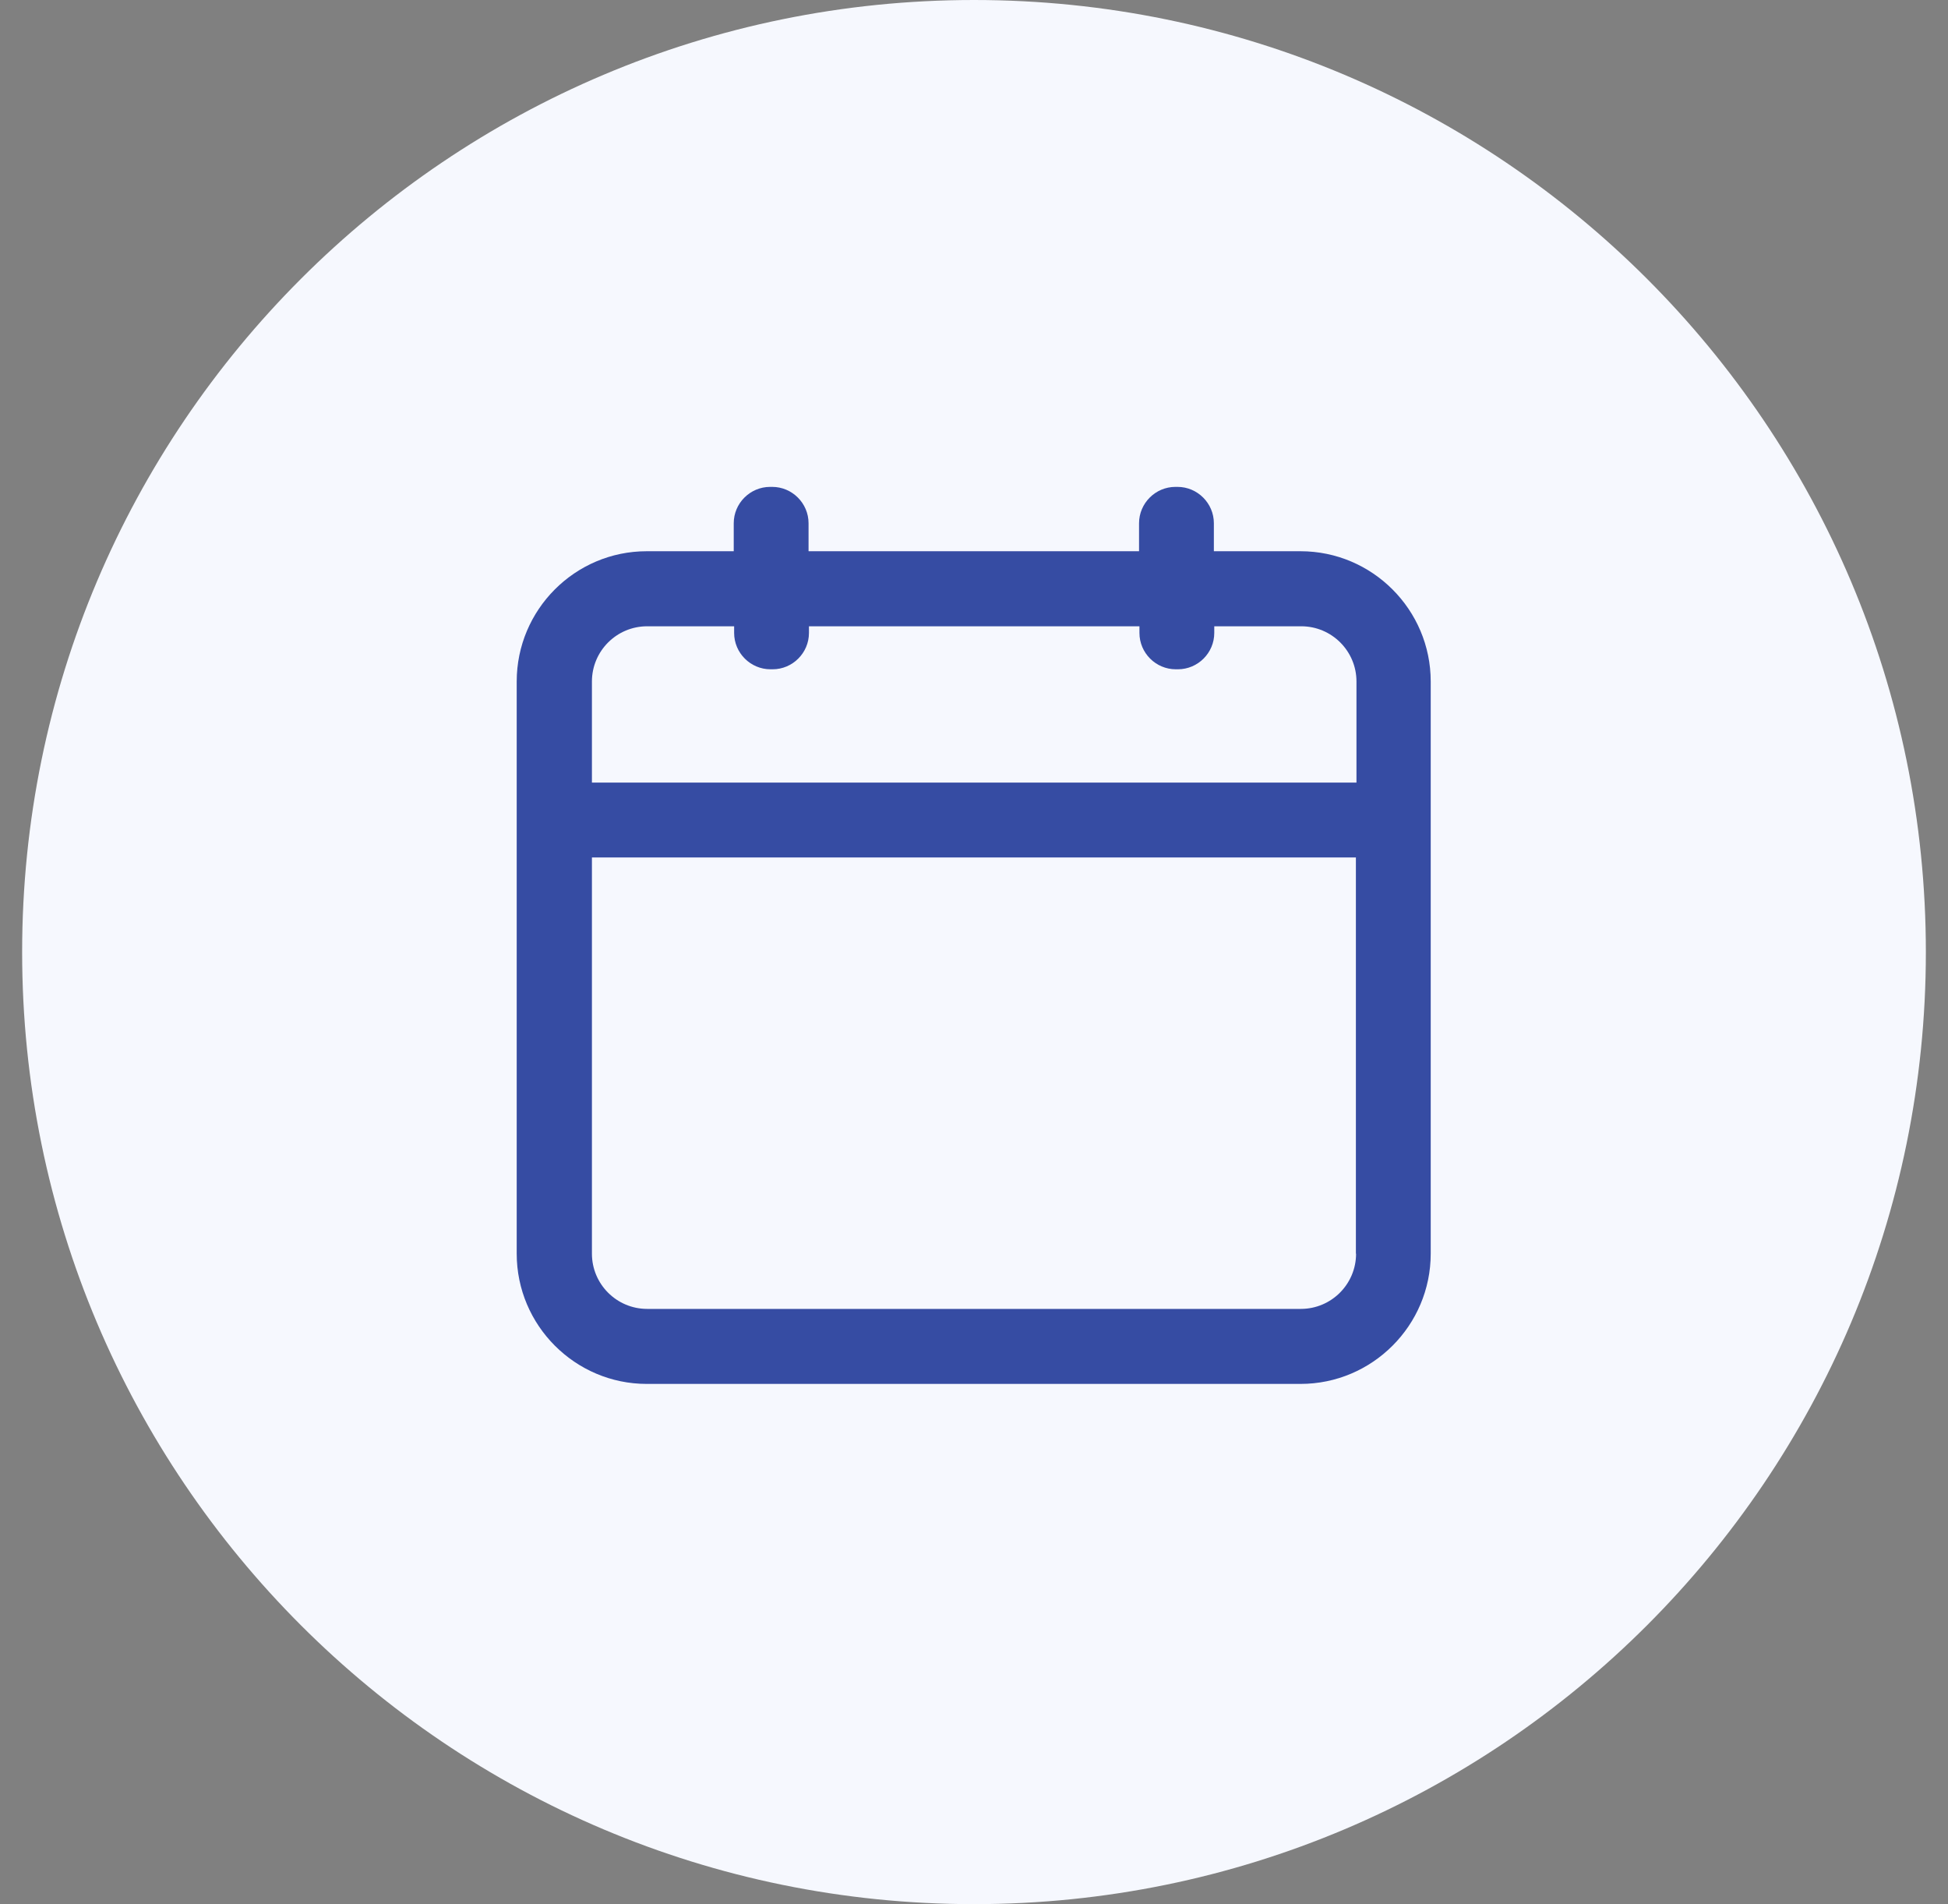
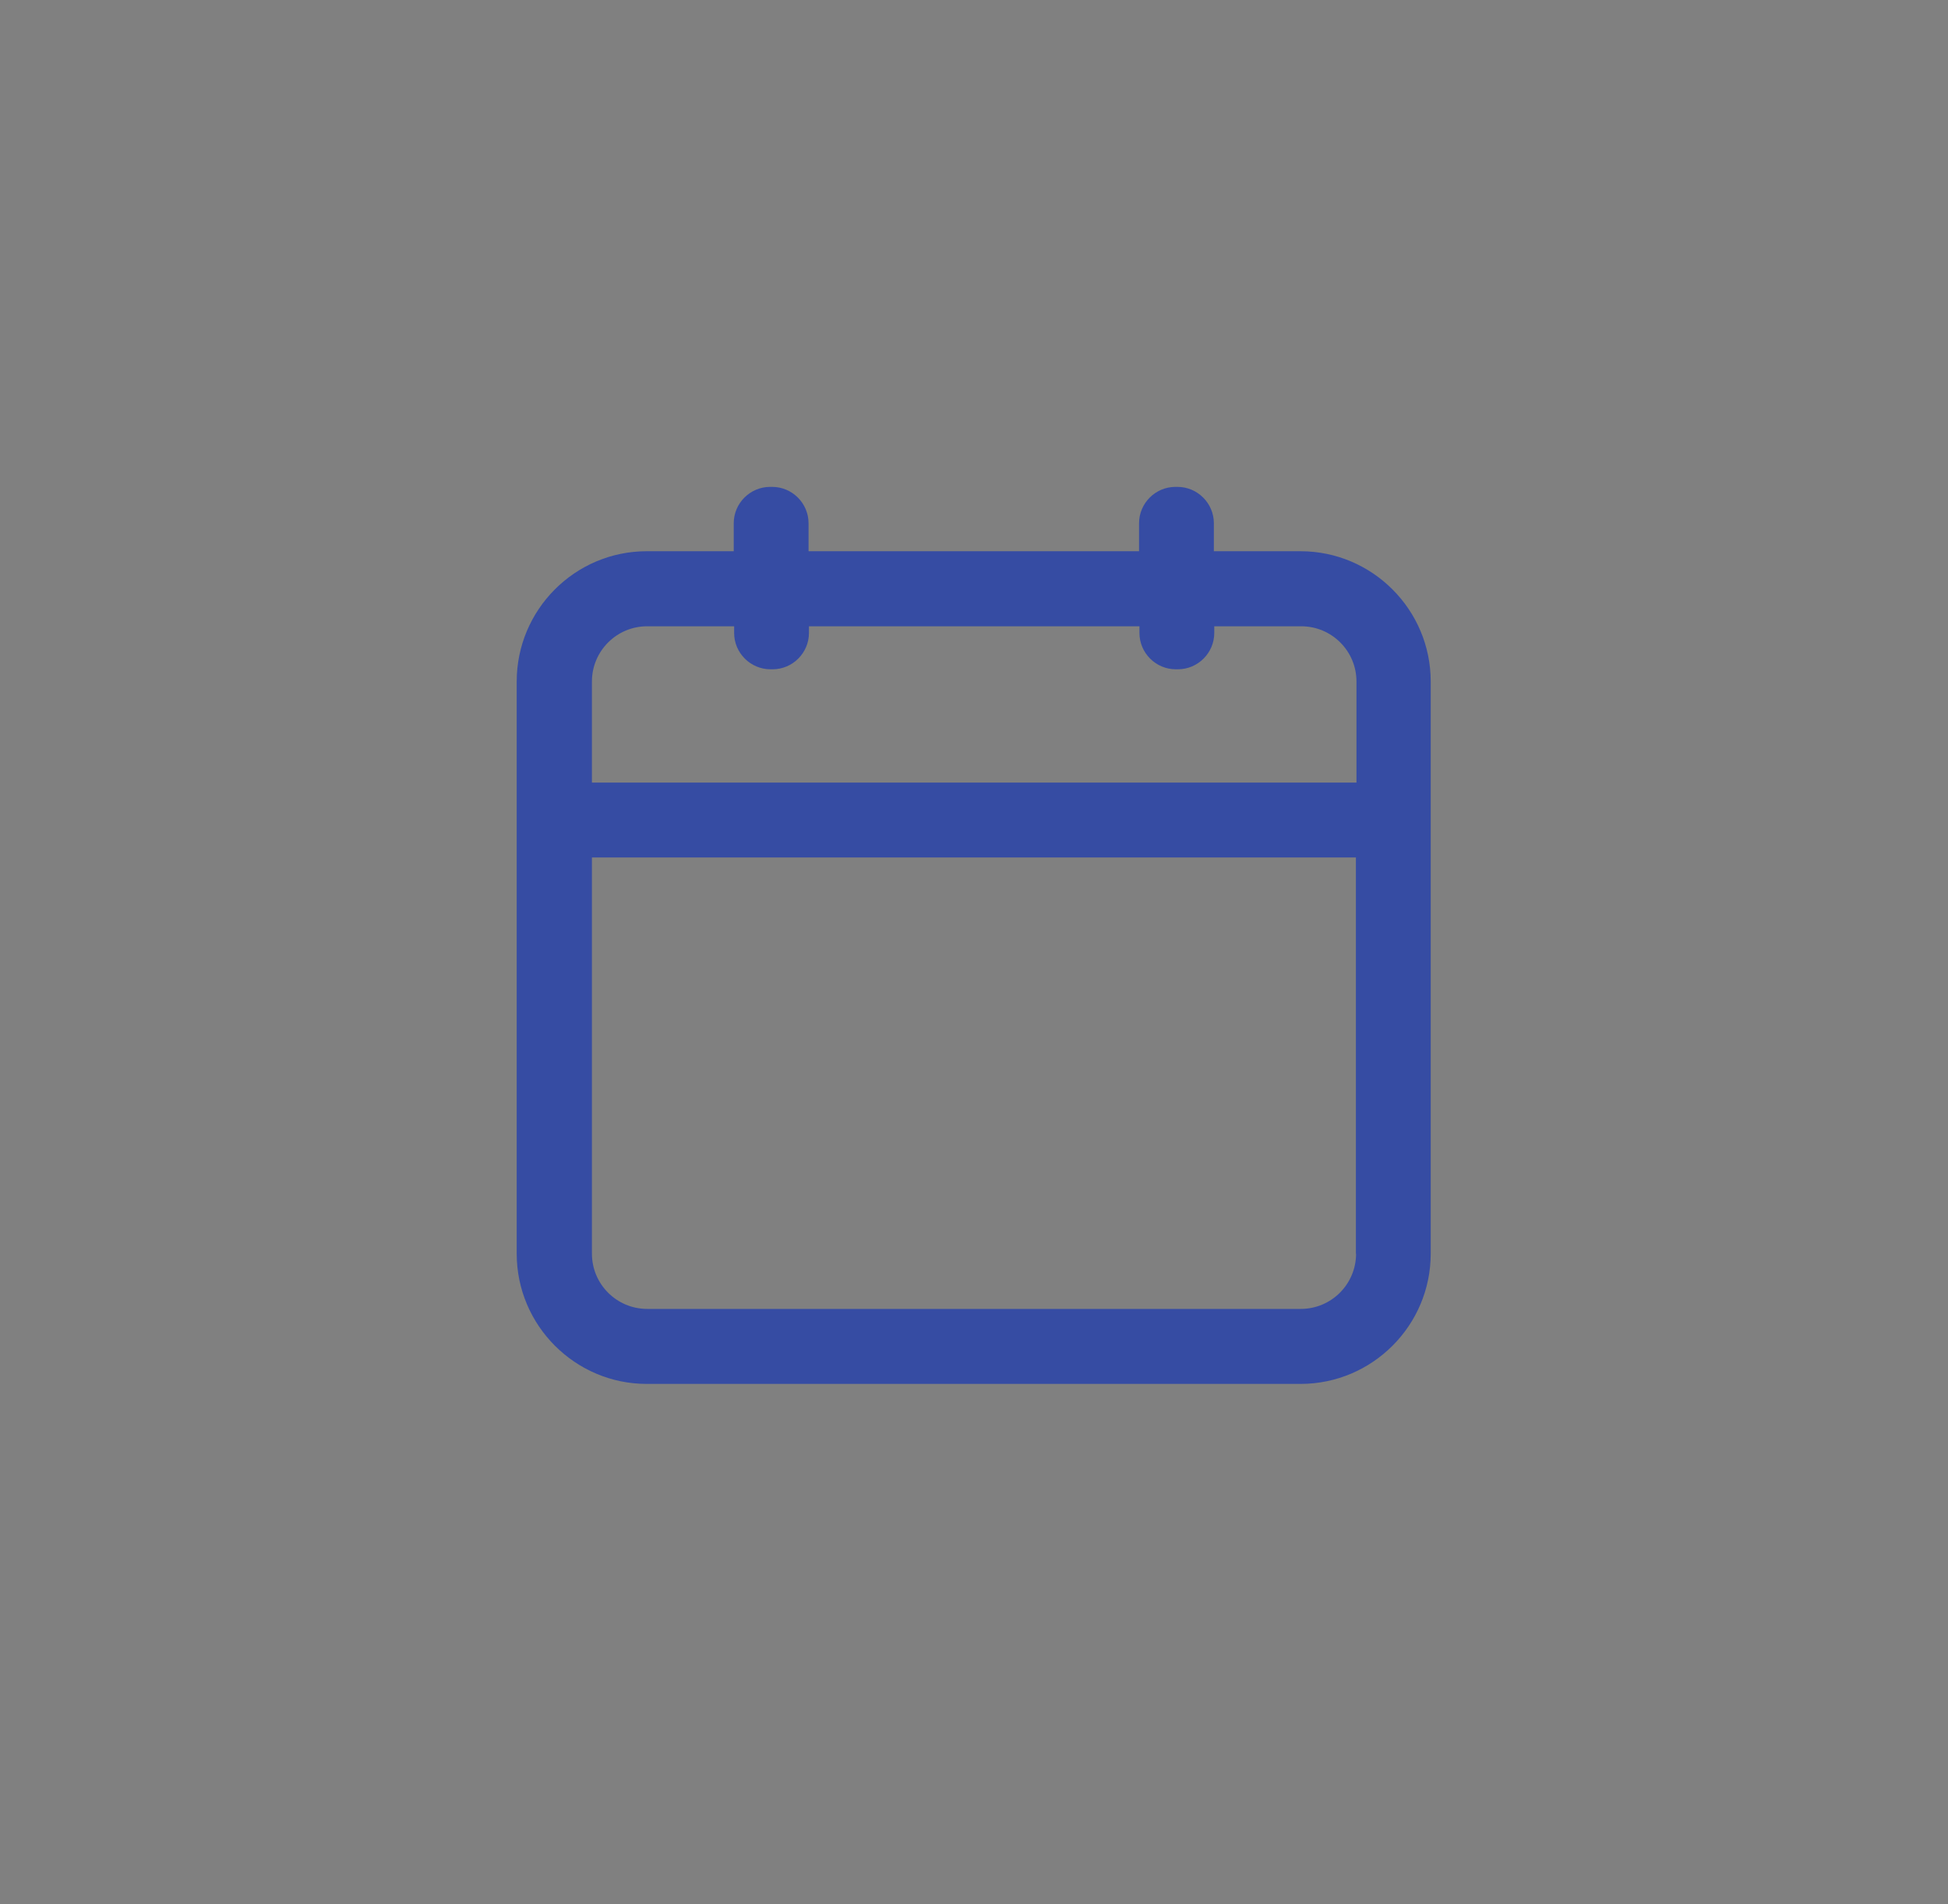
<svg xmlns="http://www.w3.org/2000/svg" width="44" height="43" viewBox="0 0 44 43" fill="none">
  <rect x="0" y="0" width="44" height="43" fill="#808080" stroke="none" />
  <g clip-path="url(#clip0_3028_11984)">
-     <path d="M22 43C33.874 43 43.5 33.374 43.5 21.5C43.5 9.626 33.874 0 22 0C10.126 0 0.5 9.626 0.5 21.5C0.5 33.374 10.126 43 22 43Z" fill="#F6F8FE" />
-     <path d="M29.383 12.448H27.418V11.816C27.418 11.365 27.048 10.995 26.597 10.995H26.549C26.098 10.995 25.728 11.365 25.728 11.816V12.448H18.263V11.816C18.263 11.365 17.893 10.995 17.442 10.995H17.395C16.943 10.995 16.573 11.365 16.573 11.816V12.448H14.608C12.987 12.448 11.671 13.769 11.671 15.39V28.311C11.671 29.932 12.992 31.252 14.608 31.252H29.375C30.996 31.252 32.316 29.932 32.316 28.311V15.39C32.316 13.769 30.996 12.448 29.375 12.448H29.383ZM30.63 28.311C30.63 28.999 30.071 29.558 29.383 29.558H14.617C13.929 29.558 13.37 28.999 13.37 28.311V19.363H30.626V28.311H30.63ZM30.63 17.673H13.37V15.39C13.37 14.702 13.929 14.143 14.617 14.143H16.582V14.293C16.582 14.745 16.952 15.114 17.403 15.114H17.451C17.902 15.114 18.272 14.745 18.272 14.293V14.143H25.737V14.293C25.737 14.745 26.107 15.114 26.558 15.114H26.605C27.057 15.114 27.427 14.745 27.427 14.293V14.143H29.392C30.08 14.143 30.639 14.702 30.639 15.39V17.673H30.63Z" fill="#364CA3" />
+     <path d="M29.383 12.448H27.418V11.816C27.418 11.365 27.048 10.995 26.597 10.995H26.549C26.098 10.995 25.728 11.365 25.728 11.816V12.448H18.263V11.816C18.263 11.365 17.893 10.995 17.442 10.995H17.395C16.943 10.995 16.573 11.365 16.573 11.816V12.448H14.608C12.987 12.448 11.671 13.769 11.671 15.39V28.311C11.671 29.932 12.992 31.252 14.608 31.252H29.375C30.996 31.252 32.316 29.932 32.316 28.311V15.39C32.316 13.769 30.996 12.448 29.375 12.448H29.383ZM30.63 28.311C30.63 28.999 30.071 29.558 29.383 29.558H14.617C13.929 29.558 13.37 28.999 13.37 28.311V19.363H30.626V28.311H30.63ZM30.63 17.673H13.37V15.39C13.37 14.702 13.929 14.143 14.617 14.143H16.582V14.293C16.582 14.745 16.952 15.114 17.403 15.114H17.451C17.902 15.114 18.272 14.745 18.272 14.293V14.143H25.737V14.293C25.737 14.745 26.107 15.114 26.558 15.114H26.605C27.057 15.114 27.427 14.745 27.427 14.293V14.143H29.392C30.08 14.143 30.639 14.702 30.639 15.39V17.673Z" fill="#364CA3" />
  </g>
  <defs>
    <clipPath id="clip0_3028_11984">
      <rect width="43" height="43" fill="white" transform="translate(0.5)" />
    </clipPath>
  </defs>
</svg>